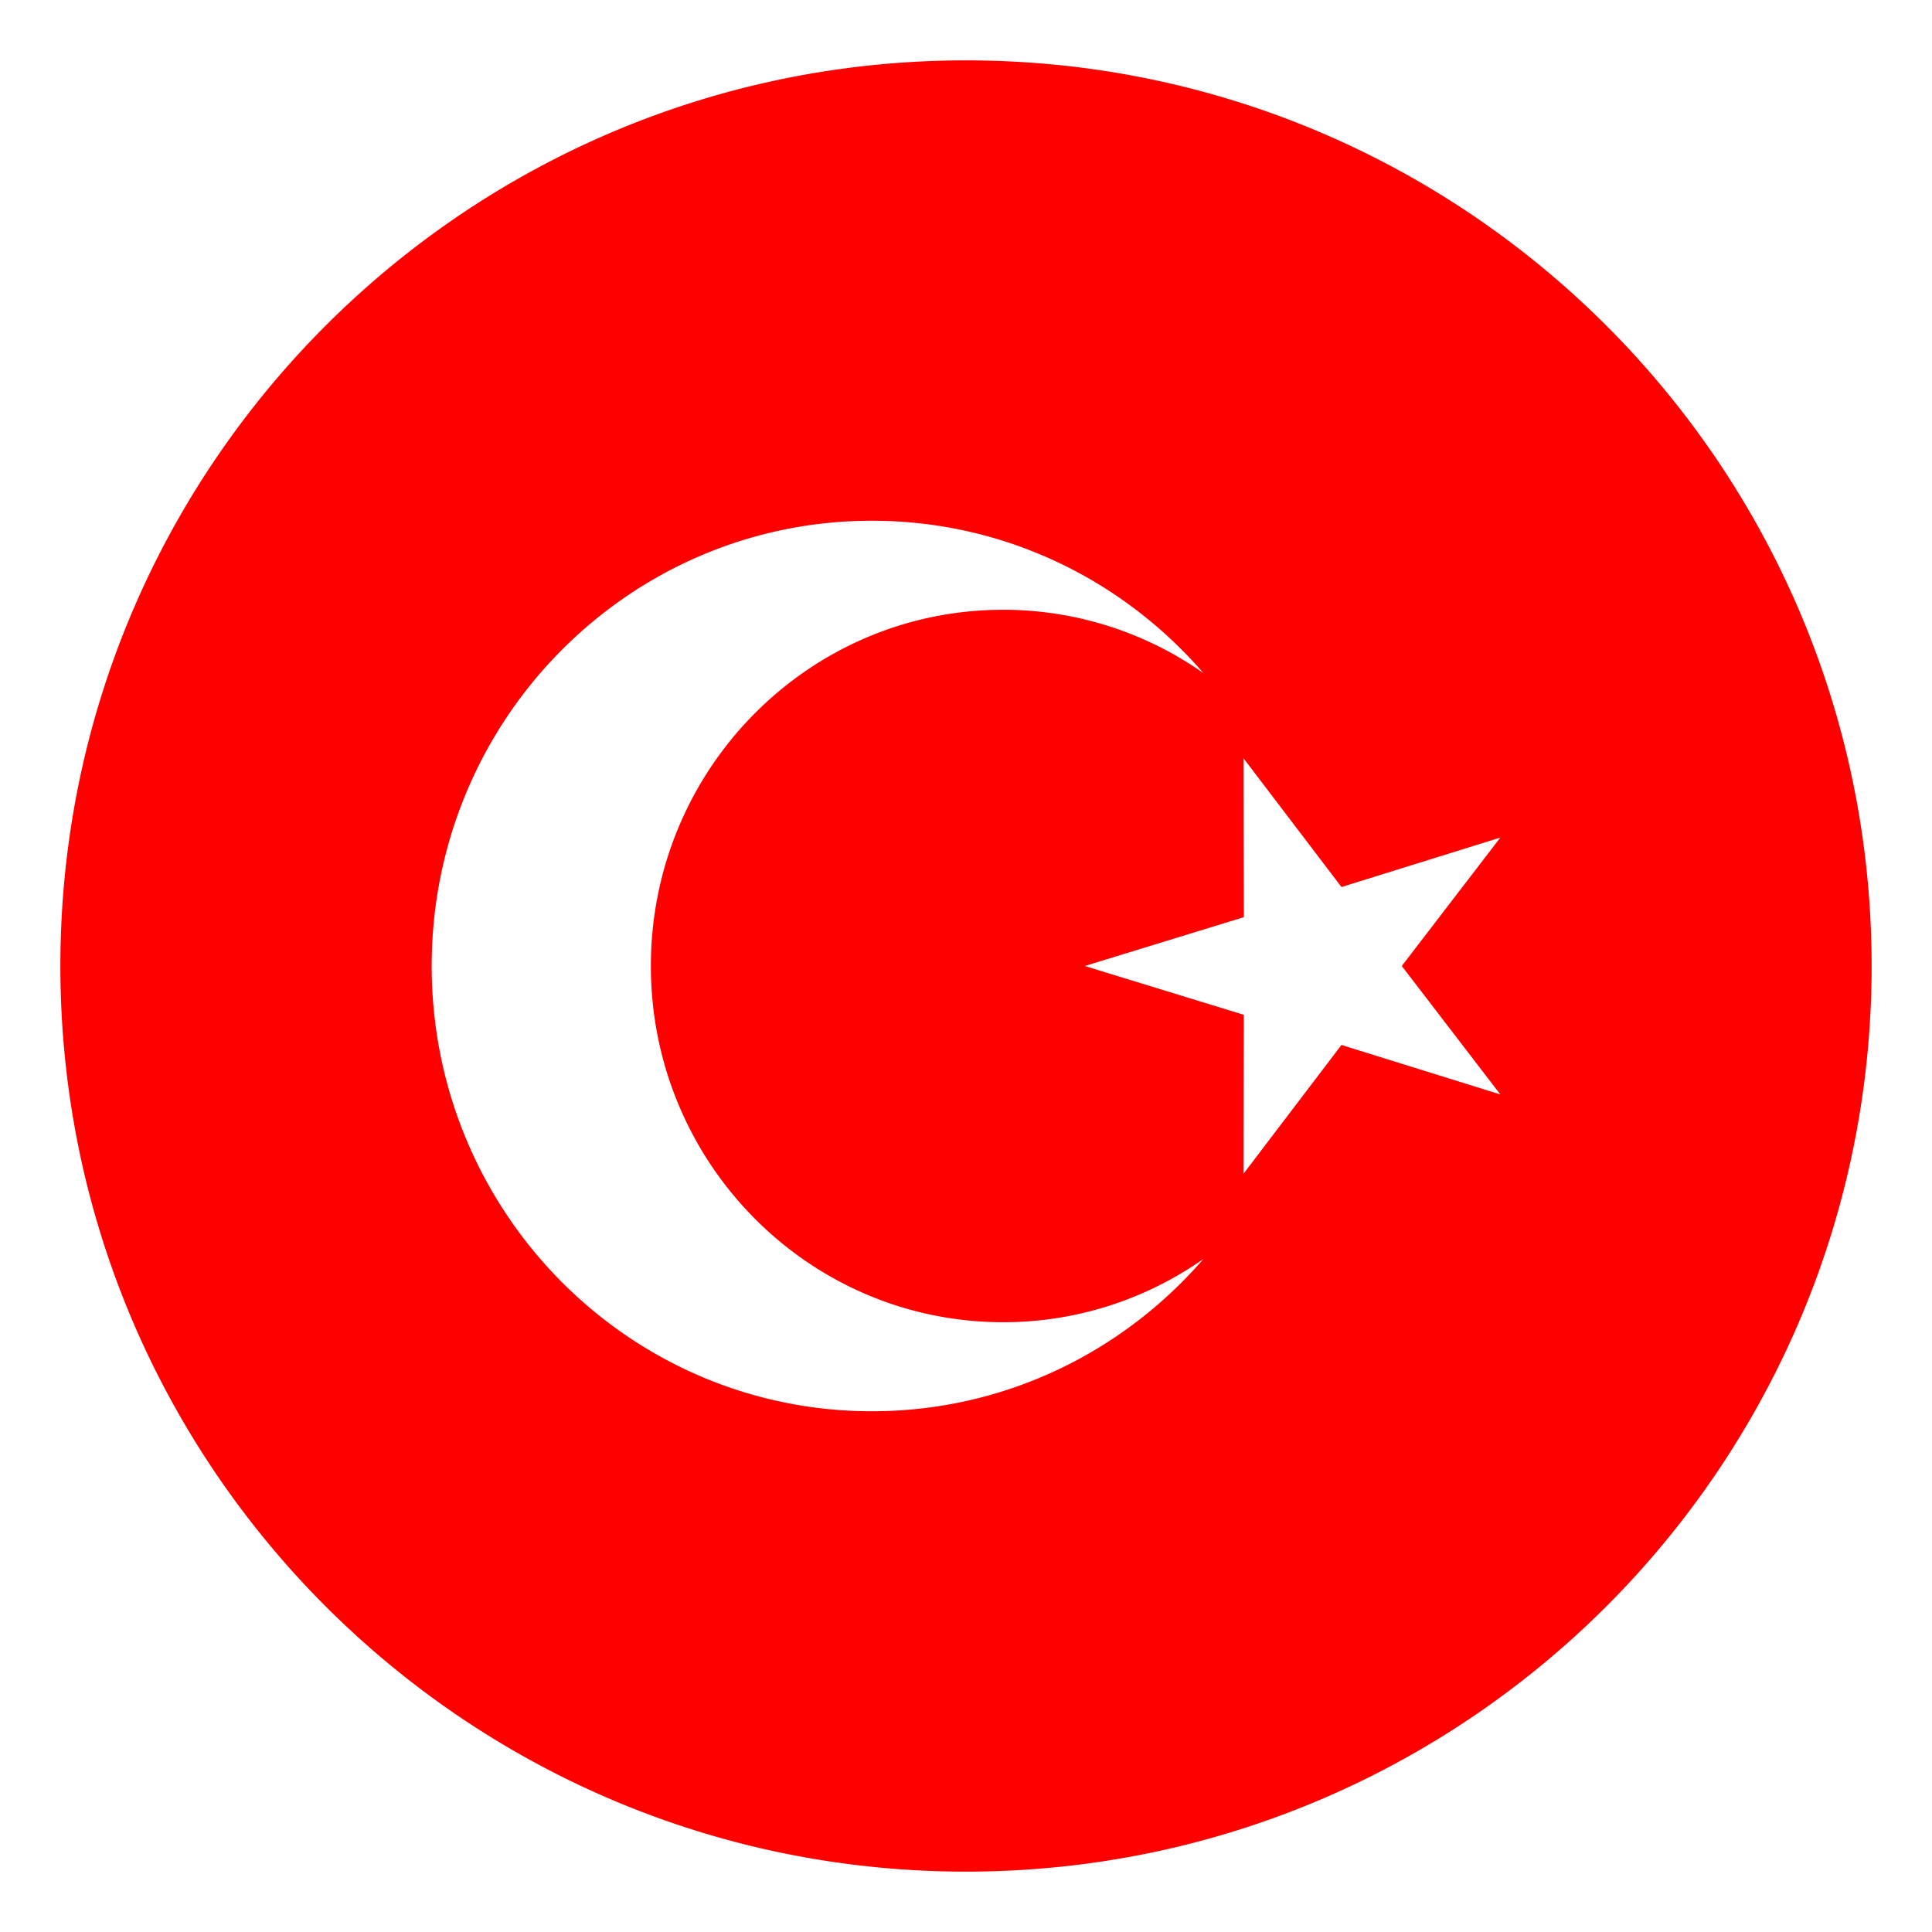
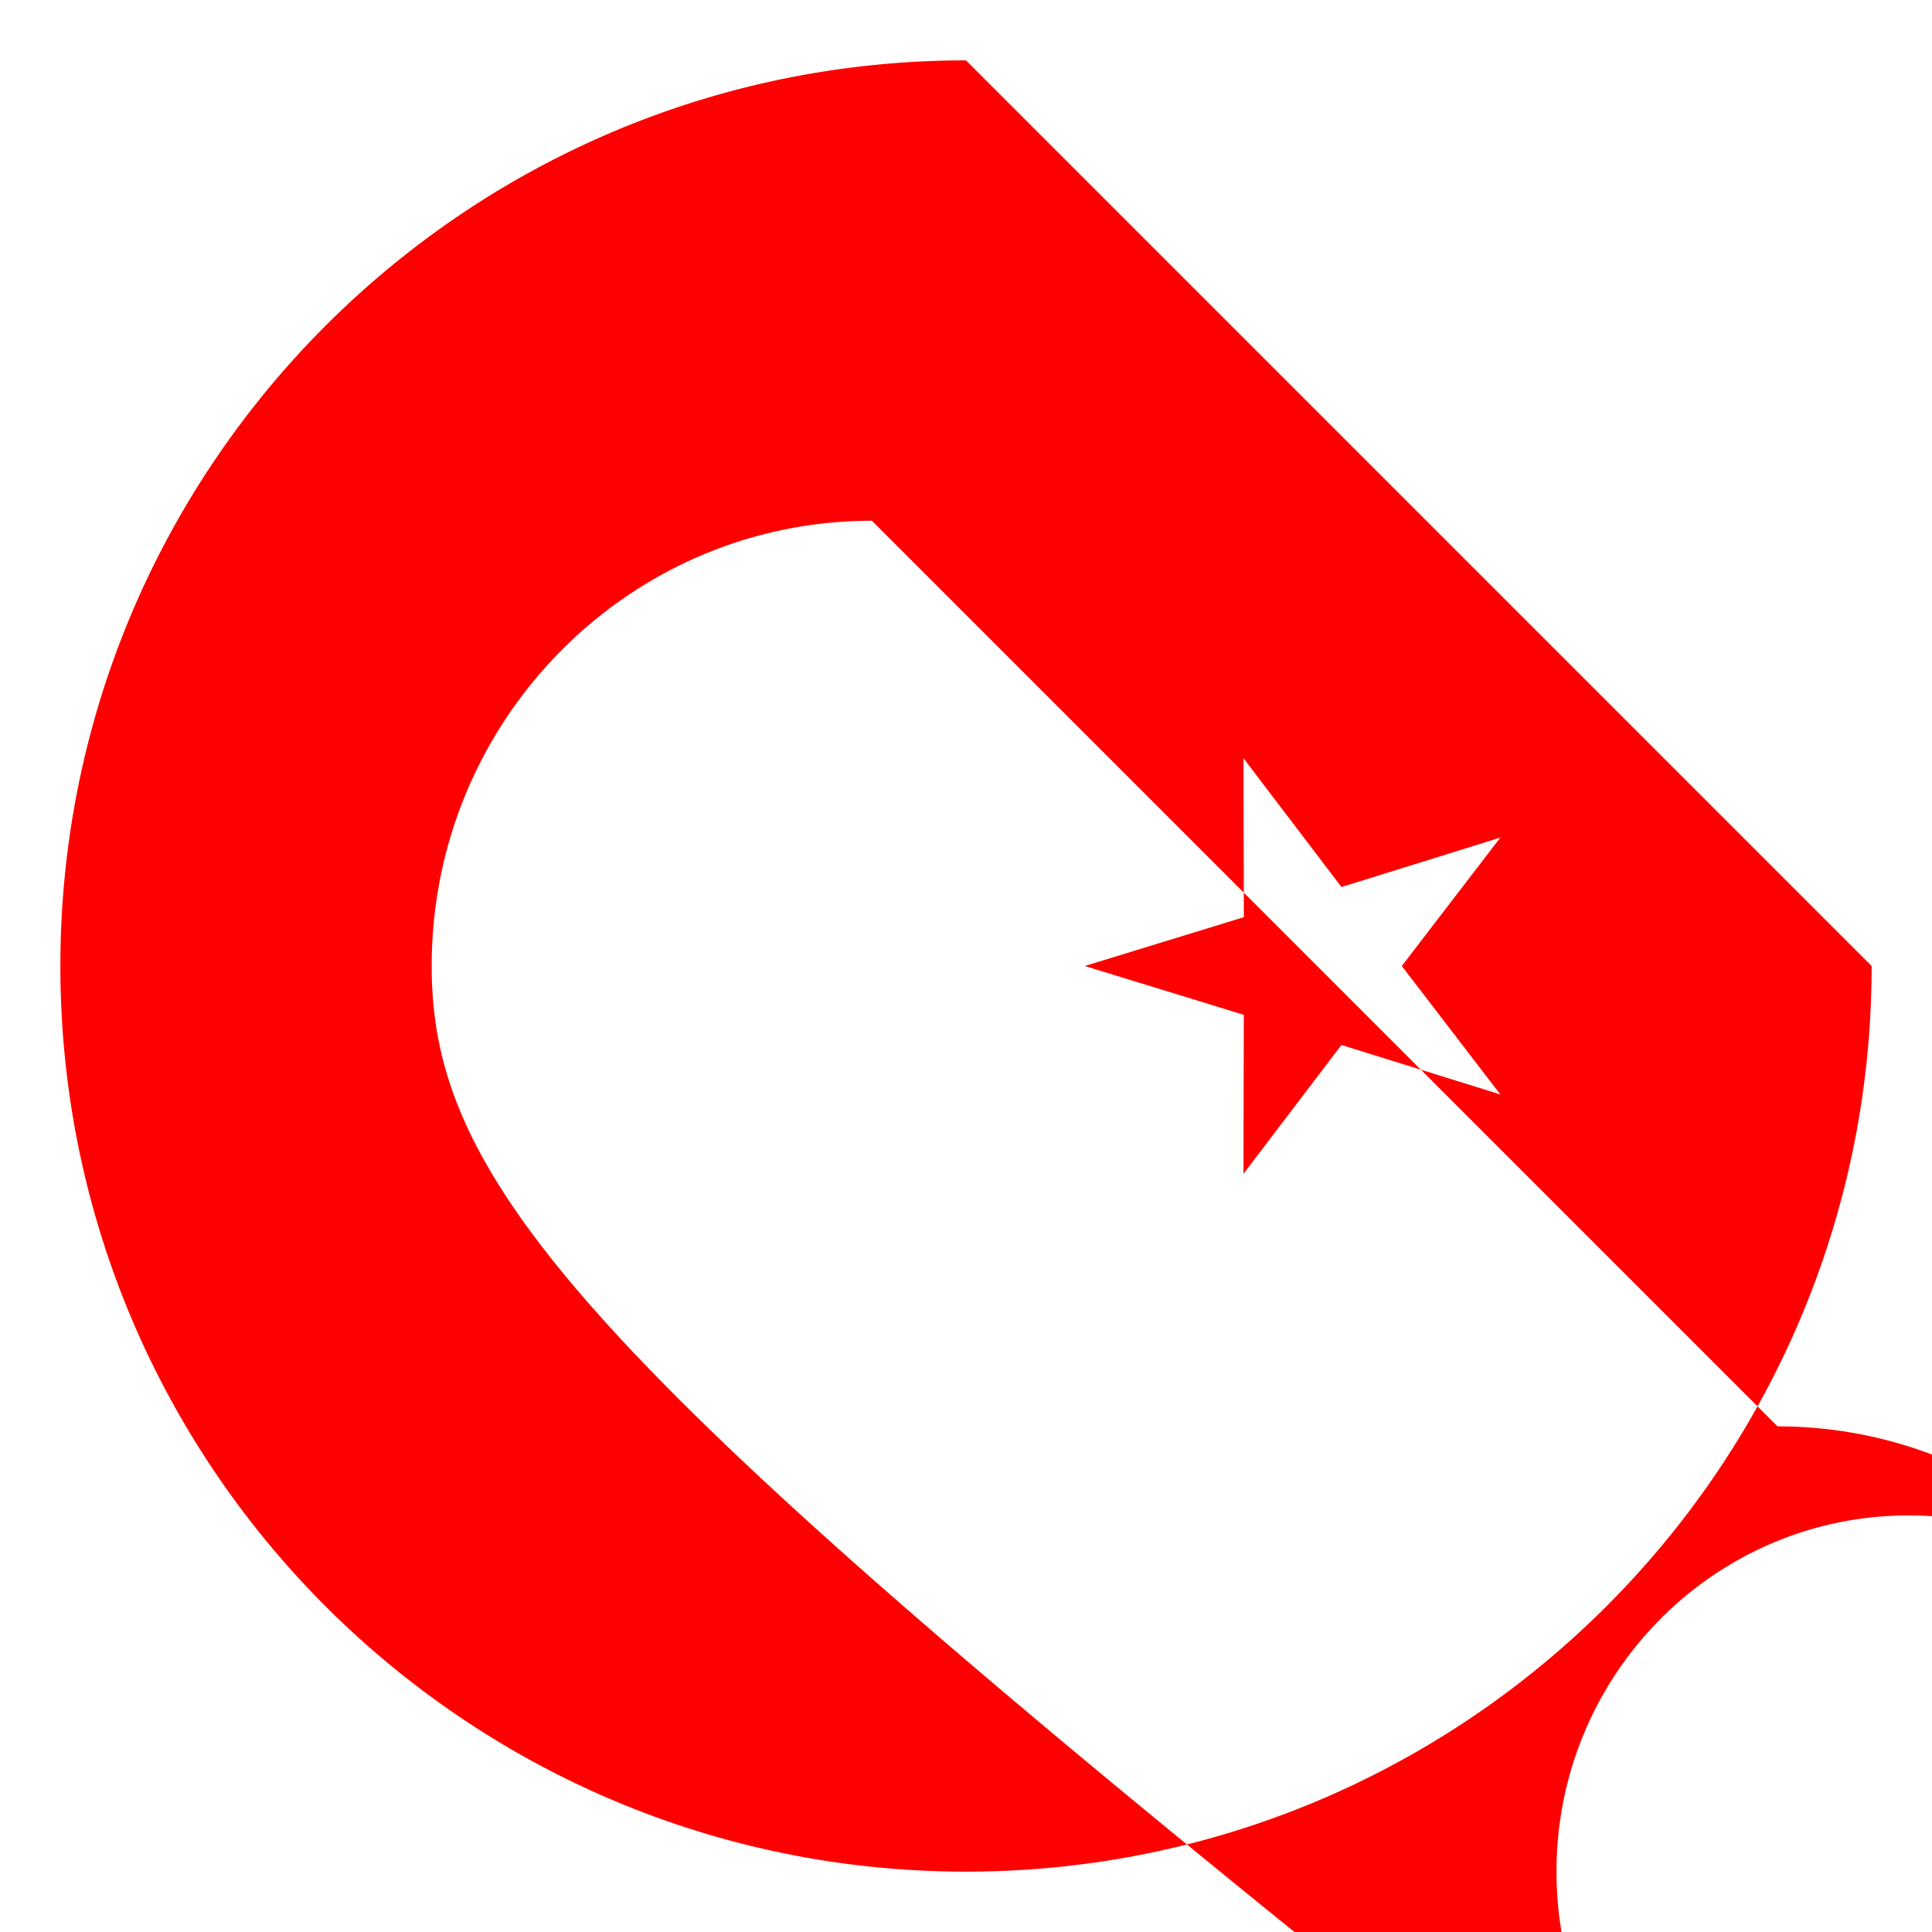
<svg xmlns="http://www.w3.org/2000/svg" width="800px" height="800px" viewBox="0 0 64 64" aria-hidden="true" role="img" class="iconify iconify--emojione-monotone" preserveAspectRatio="xMidYMid meet" fill="#000000">
  <g id="SVGRepo_bgCarrier" stroke-width="0" />
  <g id="SVGRepo_tracerCarrier" stroke-linecap="round" stroke-linejoin="round" />
  <g id="SVGRepo_iconCarrier">
-     <path d="M32 2C15.432 2 2 15.432 2 32s13.432 30 30 30s30-13.432 30-30S48.568 2 32 2m-3.117 15.25c4.381 0 8.311 1.955 10.984 5.049a11.527 11.527 0 0 0-6.638-2.099c-6.444 0-11.668 5.283-11.668 11.8s5.224 11.8 11.668 11.8c2.466 0 4.753-.775 6.638-2.097c-2.674 3.092-6.604 5.047-10.984 5.047C20.828 46.75 14.3 40.147 14.3 32c0-8.146 6.528-14.75 14.583-14.75M49.7 36.254l-5.263-1.638l-3.246 4.268l.012-5.267L35.934 32l5.27-1.617l-.012-5.266l3.246 4.267l5.263-1.638L46.436 32l3.264 4.254" fill="#ff0000" />
+     <path d="M32 2C15.432 2 2 15.432 2 32s13.432 30 30 30s30-13.432 30-30m-3.117 15.25c4.381 0 8.311 1.955 10.984 5.049a11.527 11.527 0 0 0-6.638-2.099c-6.444 0-11.668 5.283-11.668 11.8s5.224 11.8 11.668 11.8c2.466 0 4.753-.775 6.638-2.097c-2.674 3.092-6.604 5.047-10.984 5.047C20.828 46.75 14.3 40.147 14.3 32c0-8.146 6.528-14.75 14.583-14.75M49.7 36.254l-5.263-1.638l-3.246 4.268l.012-5.267L35.934 32l5.27-1.617l-.012-5.266l3.246 4.267l5.263-1.638L46.436 32l3.264 4.254" fill="#ff0000" />
  </g>
</svg>